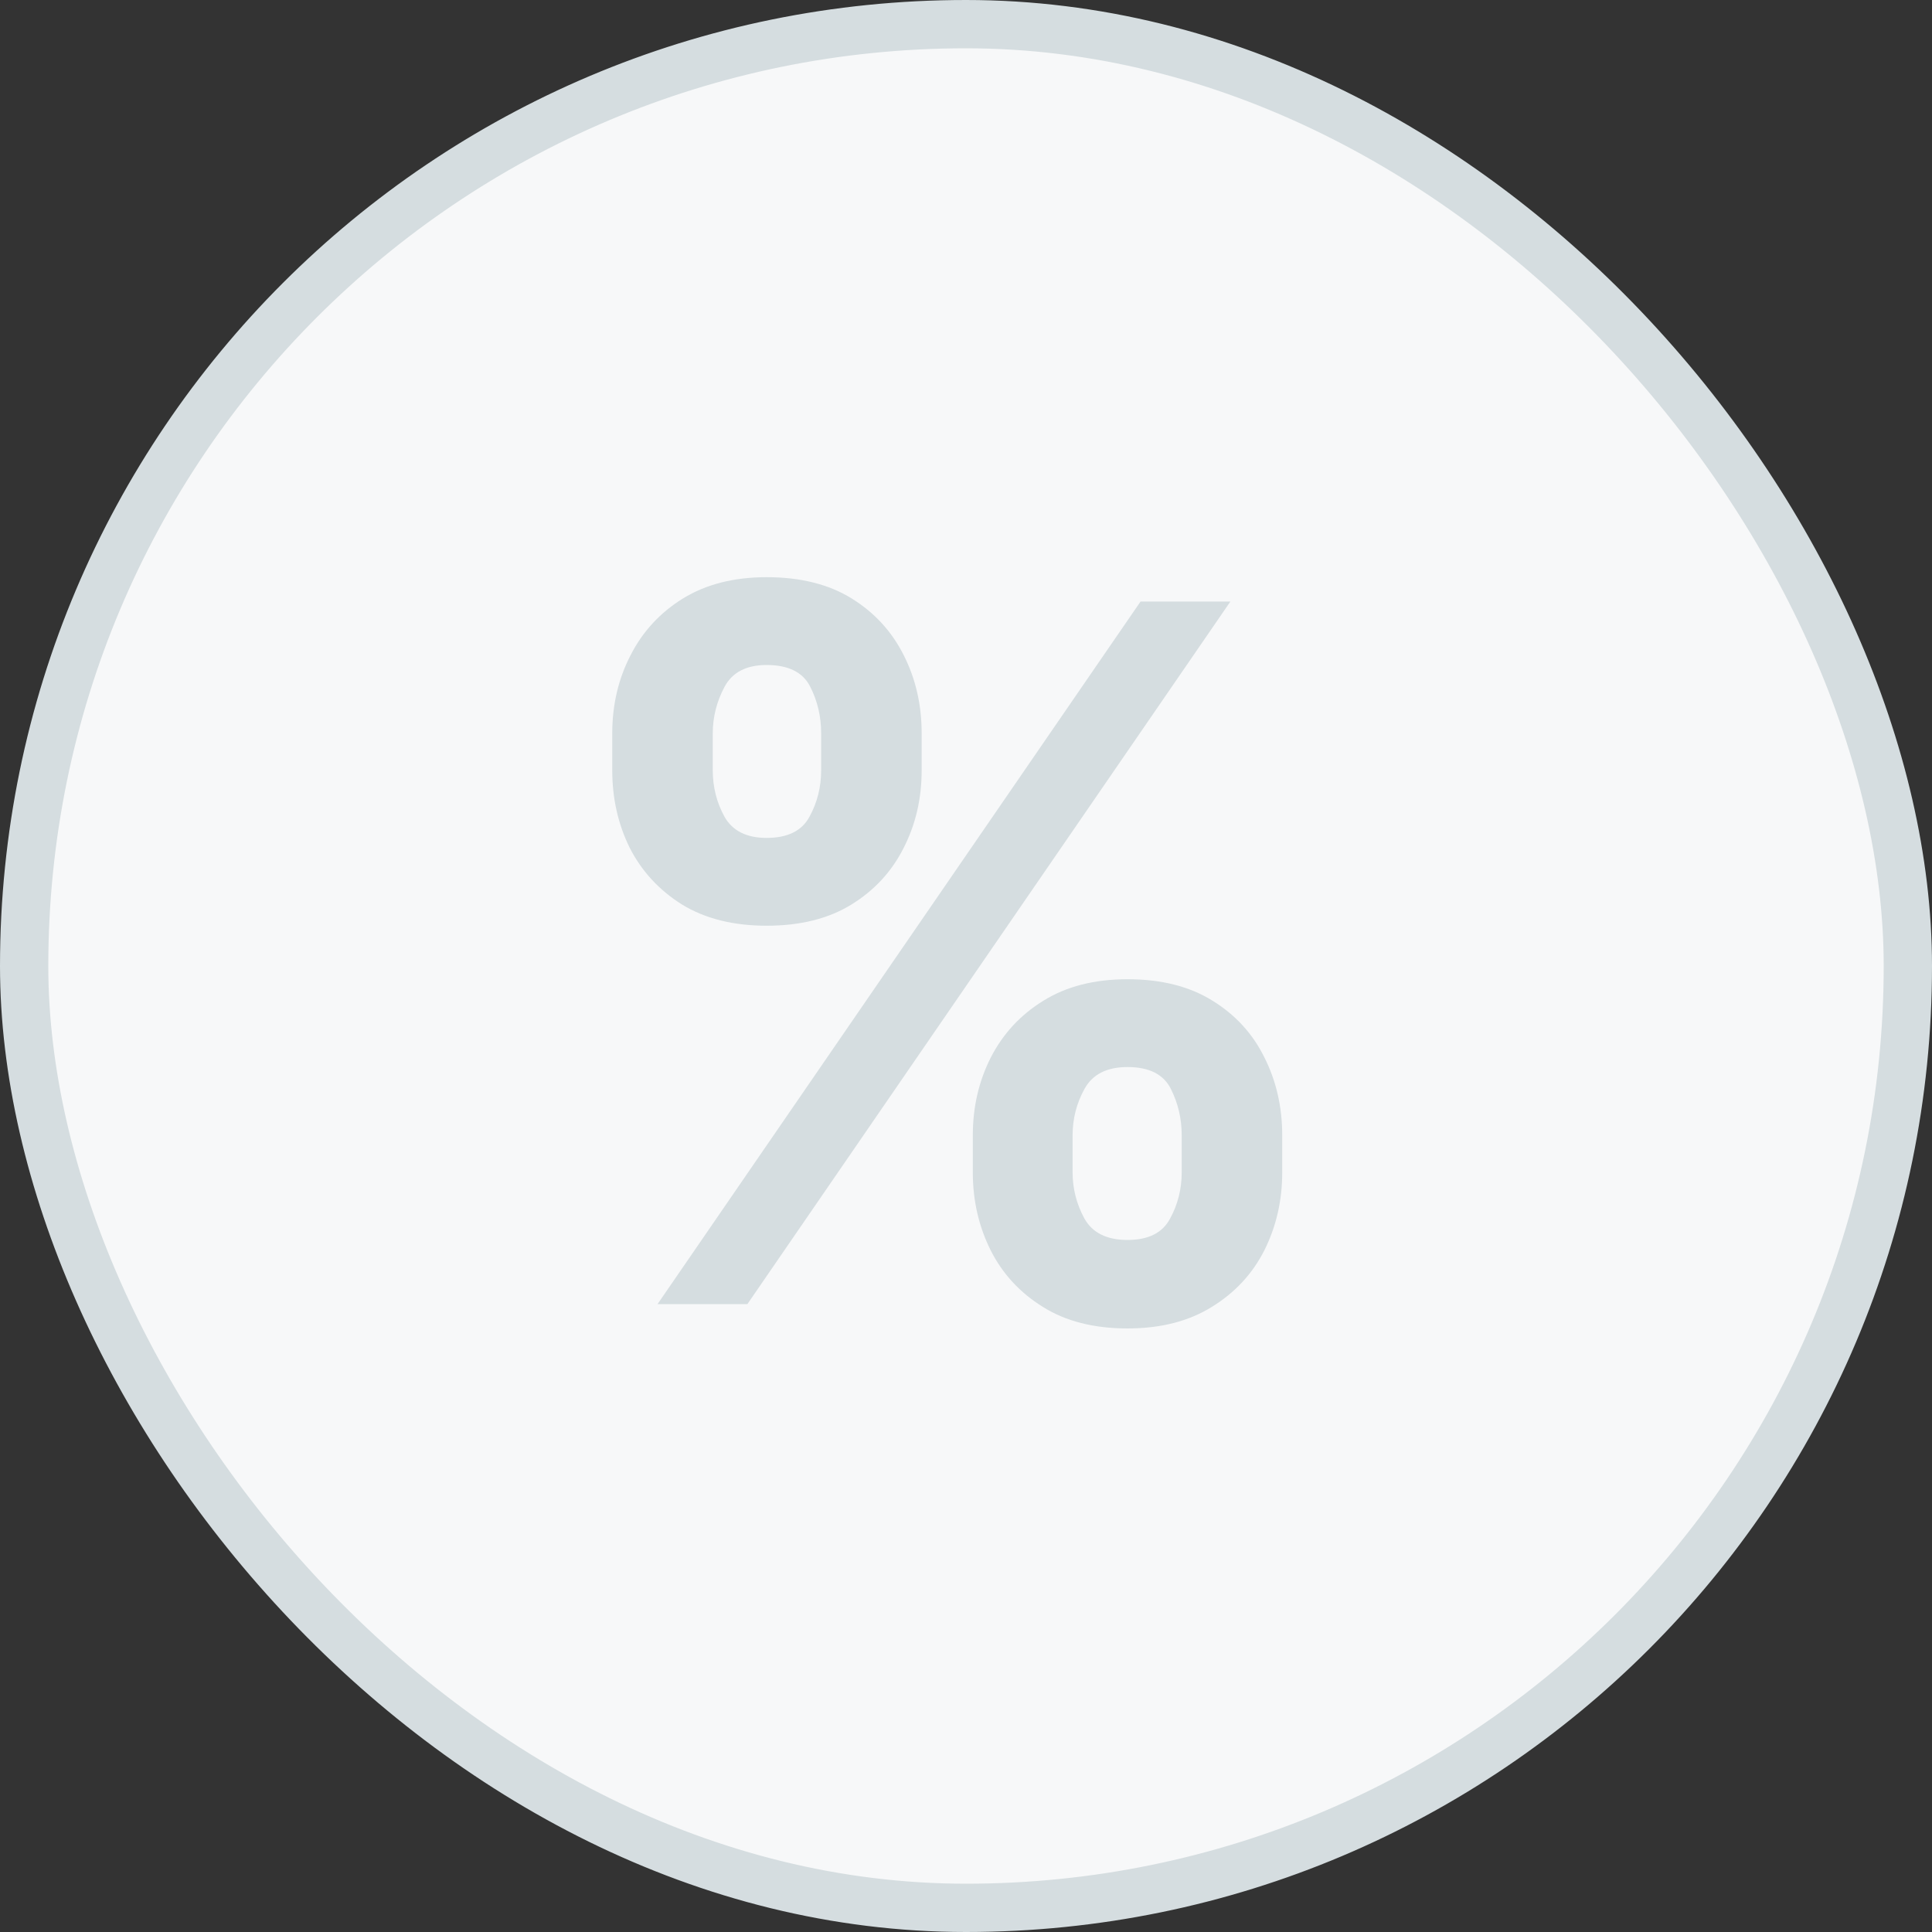
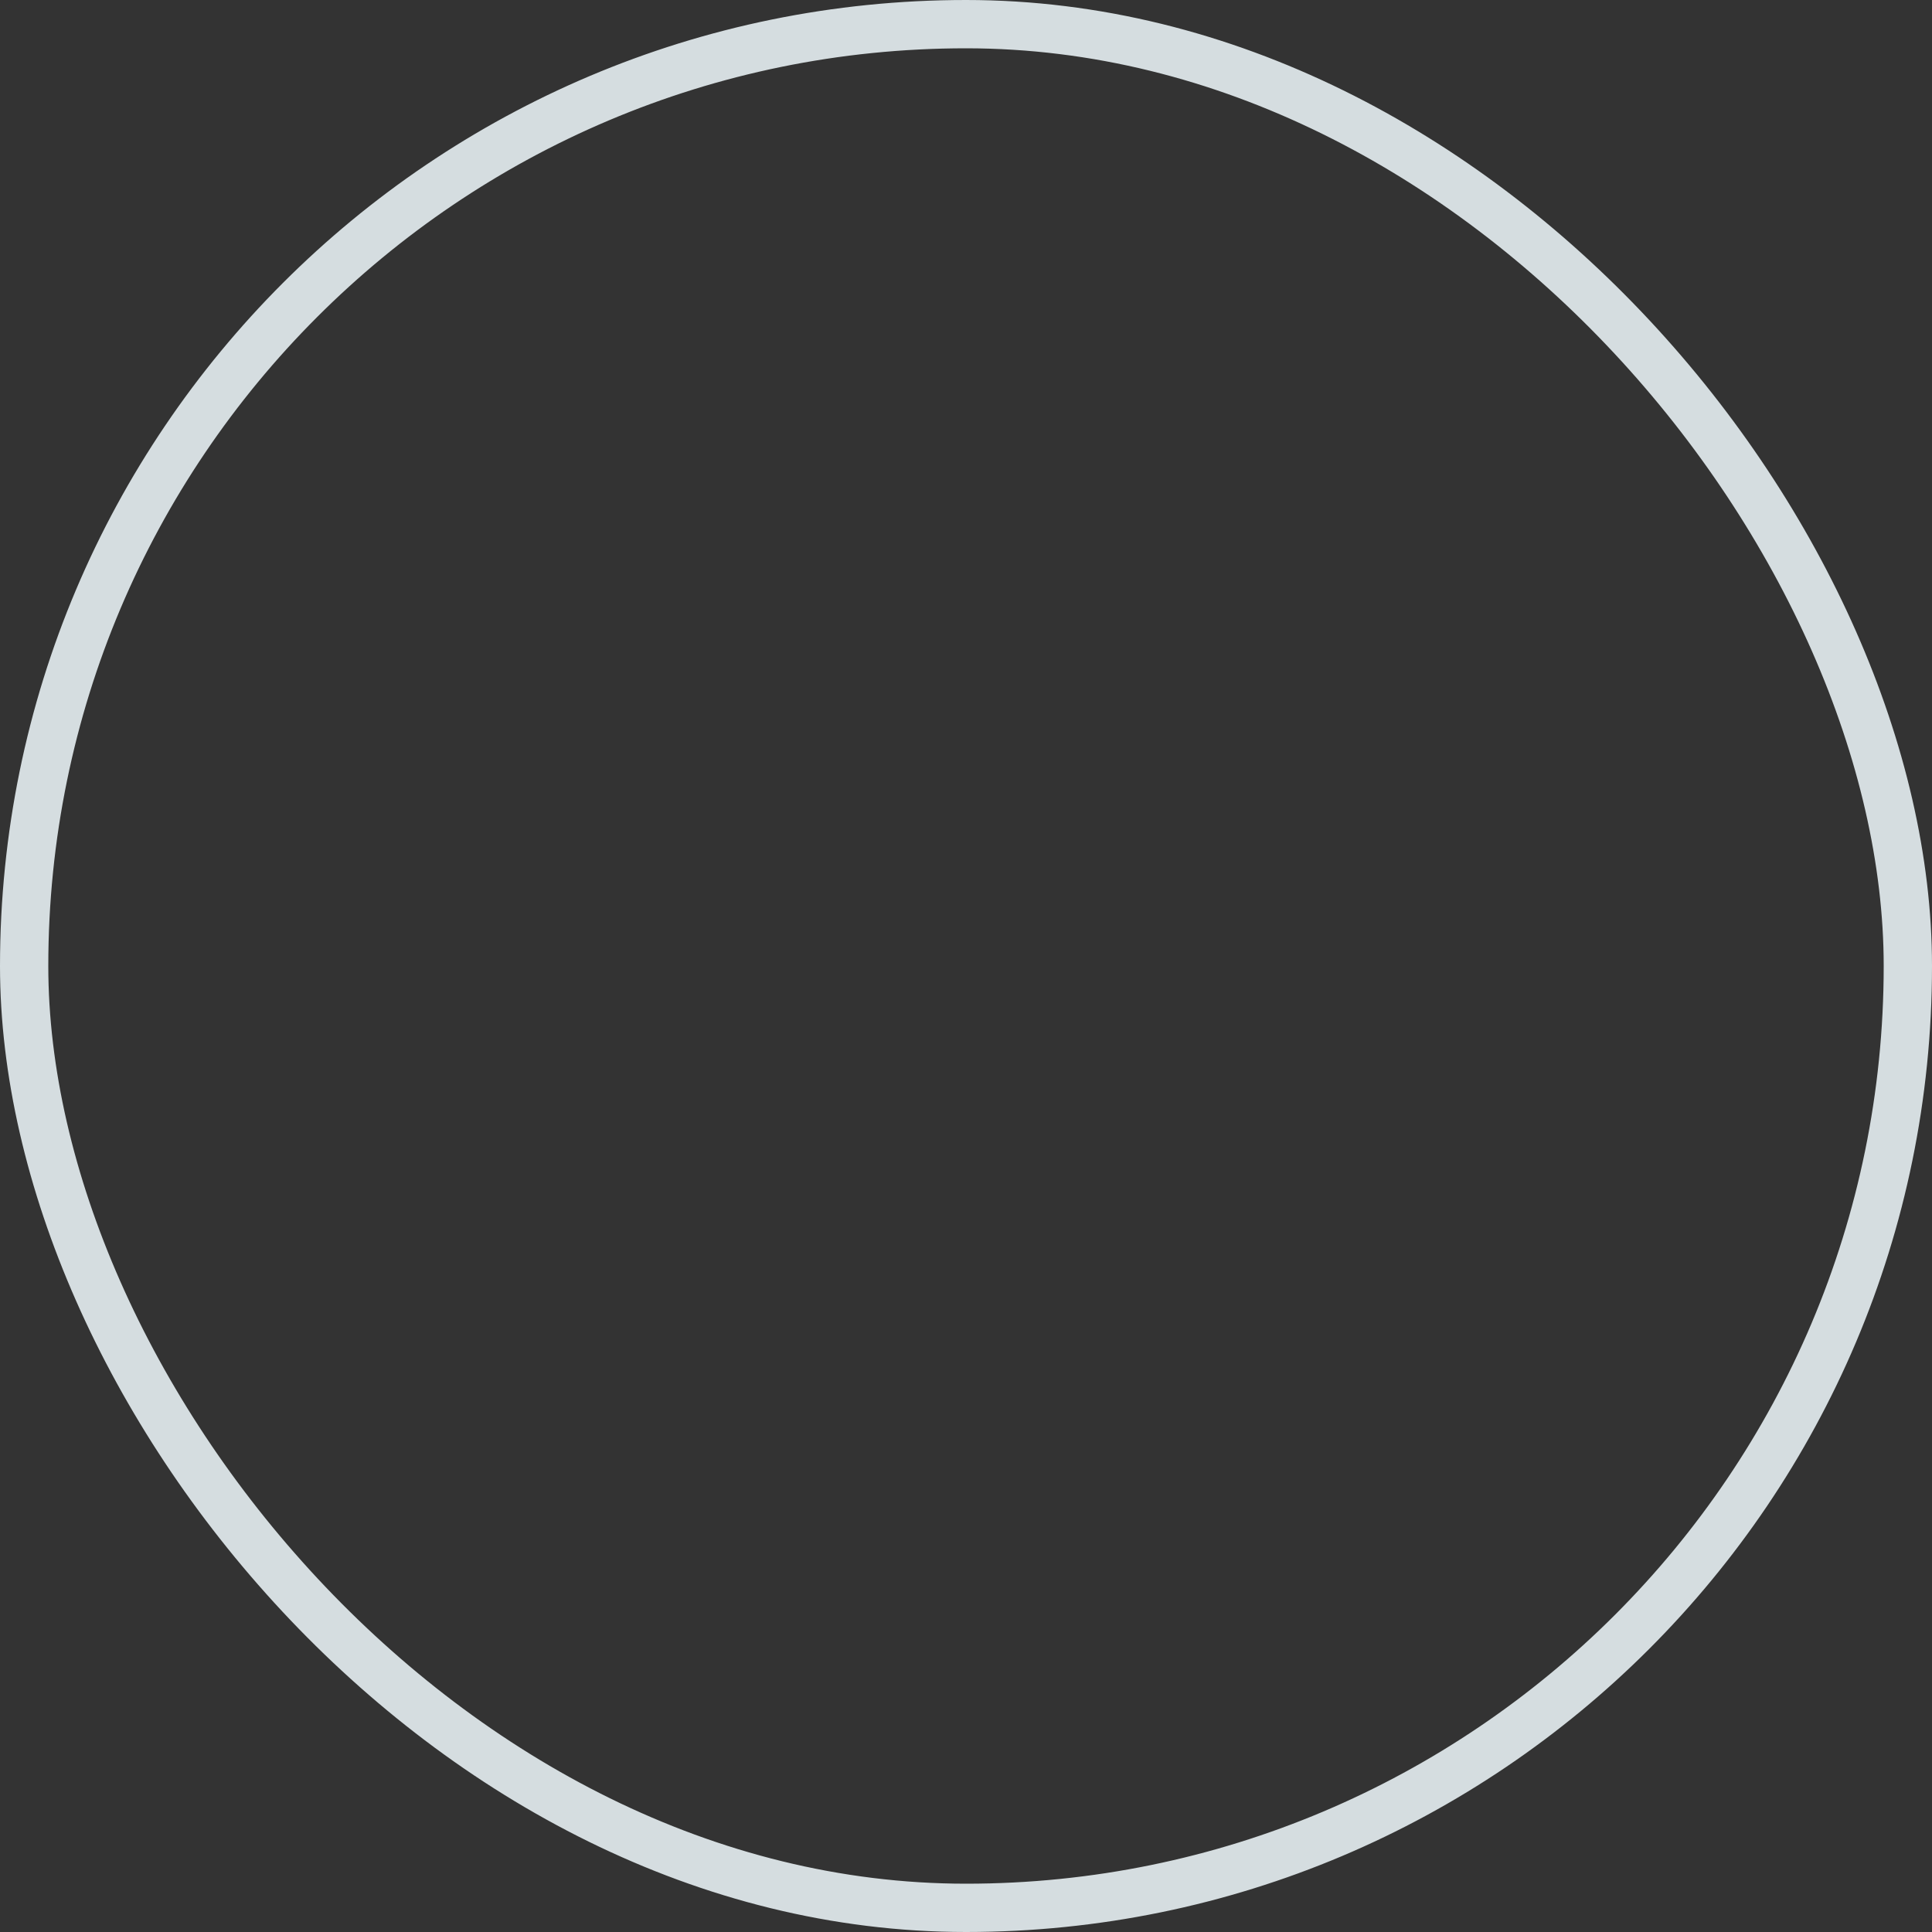
<svg xmlns="http://www.w3.org/2000/svg" width="40" height="40" viewBox="0 0 40 40" fill="none">
  <rect x="0" y="0" width="40" height="40" fill="#333333" stroke="none" />
-   <rect x="0.5" y="0.5" width="39" height="39" rx="19.5" fill="#F7F8F9" />
-   <path d="M20.141 24.273V23.506C20.141 22.923 20.264 22.388 20.51 21.901C20.761 21.408 21.123 21.015 21.597 20.722C22.075 20.423 22.657 20.274 23.344 20.274C24.04 20.274 24.625 20.421 25.098 20.715C25.576 21.008 25.936 21.401 26.178 21.893C26.424 22.381 26.547 22.919 26.547 23.506V24.273C26.547 24.855 26.424 25.392 26.178 25.885C25.931 26.373 25.569 26.763 25.091 27.057C24.613 27.355 24.03 27.504 23.344 27.504C22.648 27.504 22.063 27.355 21.59 27.057C21.116 26.763 20.756 26.373 20.51 25.885C20.264 25.392 20.141 24.855 20.141 24.273ZM22.207 23.506V24.273C22.207 24.609 22.288 24.926 22.449 25.224C22.615 25.523 22.913 25.672 23.344 25.672C23.775 25.672 24.068 25.525 24.224 25.232C24.385 24.938 24.466 24.618 24.466 24.273V23.506C24.466 23.16 24.39 22.838 24.239 22.54C24.087 22.241 23.789 22.092 23.344 22.092C22.918 22.092 22.622 22.241 22.456 22.54C22.29 22.838 22.207 23.16 22.207 23.506ZM12.676 15.949V15.182C12.676 14.595 12.802 14.057 13.053 13.57C13.303 13.077 13.666 12.684 14.139 12.391C14.617 12.097 15.195 11.95 15.872 11.95C16.573 11.95 17.16 12.097 17.634 12.391C18.107 12.684 18.467 13.077 18.713 13.57C18.959 14.057 19.082 14.595 19.082 15.182V15.949C19.082 16.536 18.957 17.073 18.706 17.561C18.46 18.049 18.098 18.439 17.619 18.733C17.146 19.022 16.563 19.166 15.872 19.166C15.181 19.166 14.596 19.019 14.118 18.726C13.644 18.428 13.285 18.037 13.038 17.554C12.797 17.066 12.676 16.531 12.676 15.949ZM14.757 15.182V15.949C14.757 16.294 14.838 16.614 14.999 16.908C15.164 17.201 15.456 17.348 15.872 17.348C16.308 17.348 16.604 17.201 16.76 16.908C16.921 16.614 17.001 16.294 17.001 15.949V15.182C17.001 14.836 16.926 14.514 16.774 14.216C16.623 13.918 16.322 13.768 15.872 13.768C15.451 13.768 15.16 13.92 14.999 14.223C14.838 14.526 14.757 14.846 14.757 15.182ZM13.614 27L23.614 12.454H25.474L15.474 27H13.614Z" fill="#D5DDE0" />
  <rect x="0.5" y="0.5" width="39" height="39" rx="19.5" stroke="#D5DDE0" />
</svg>